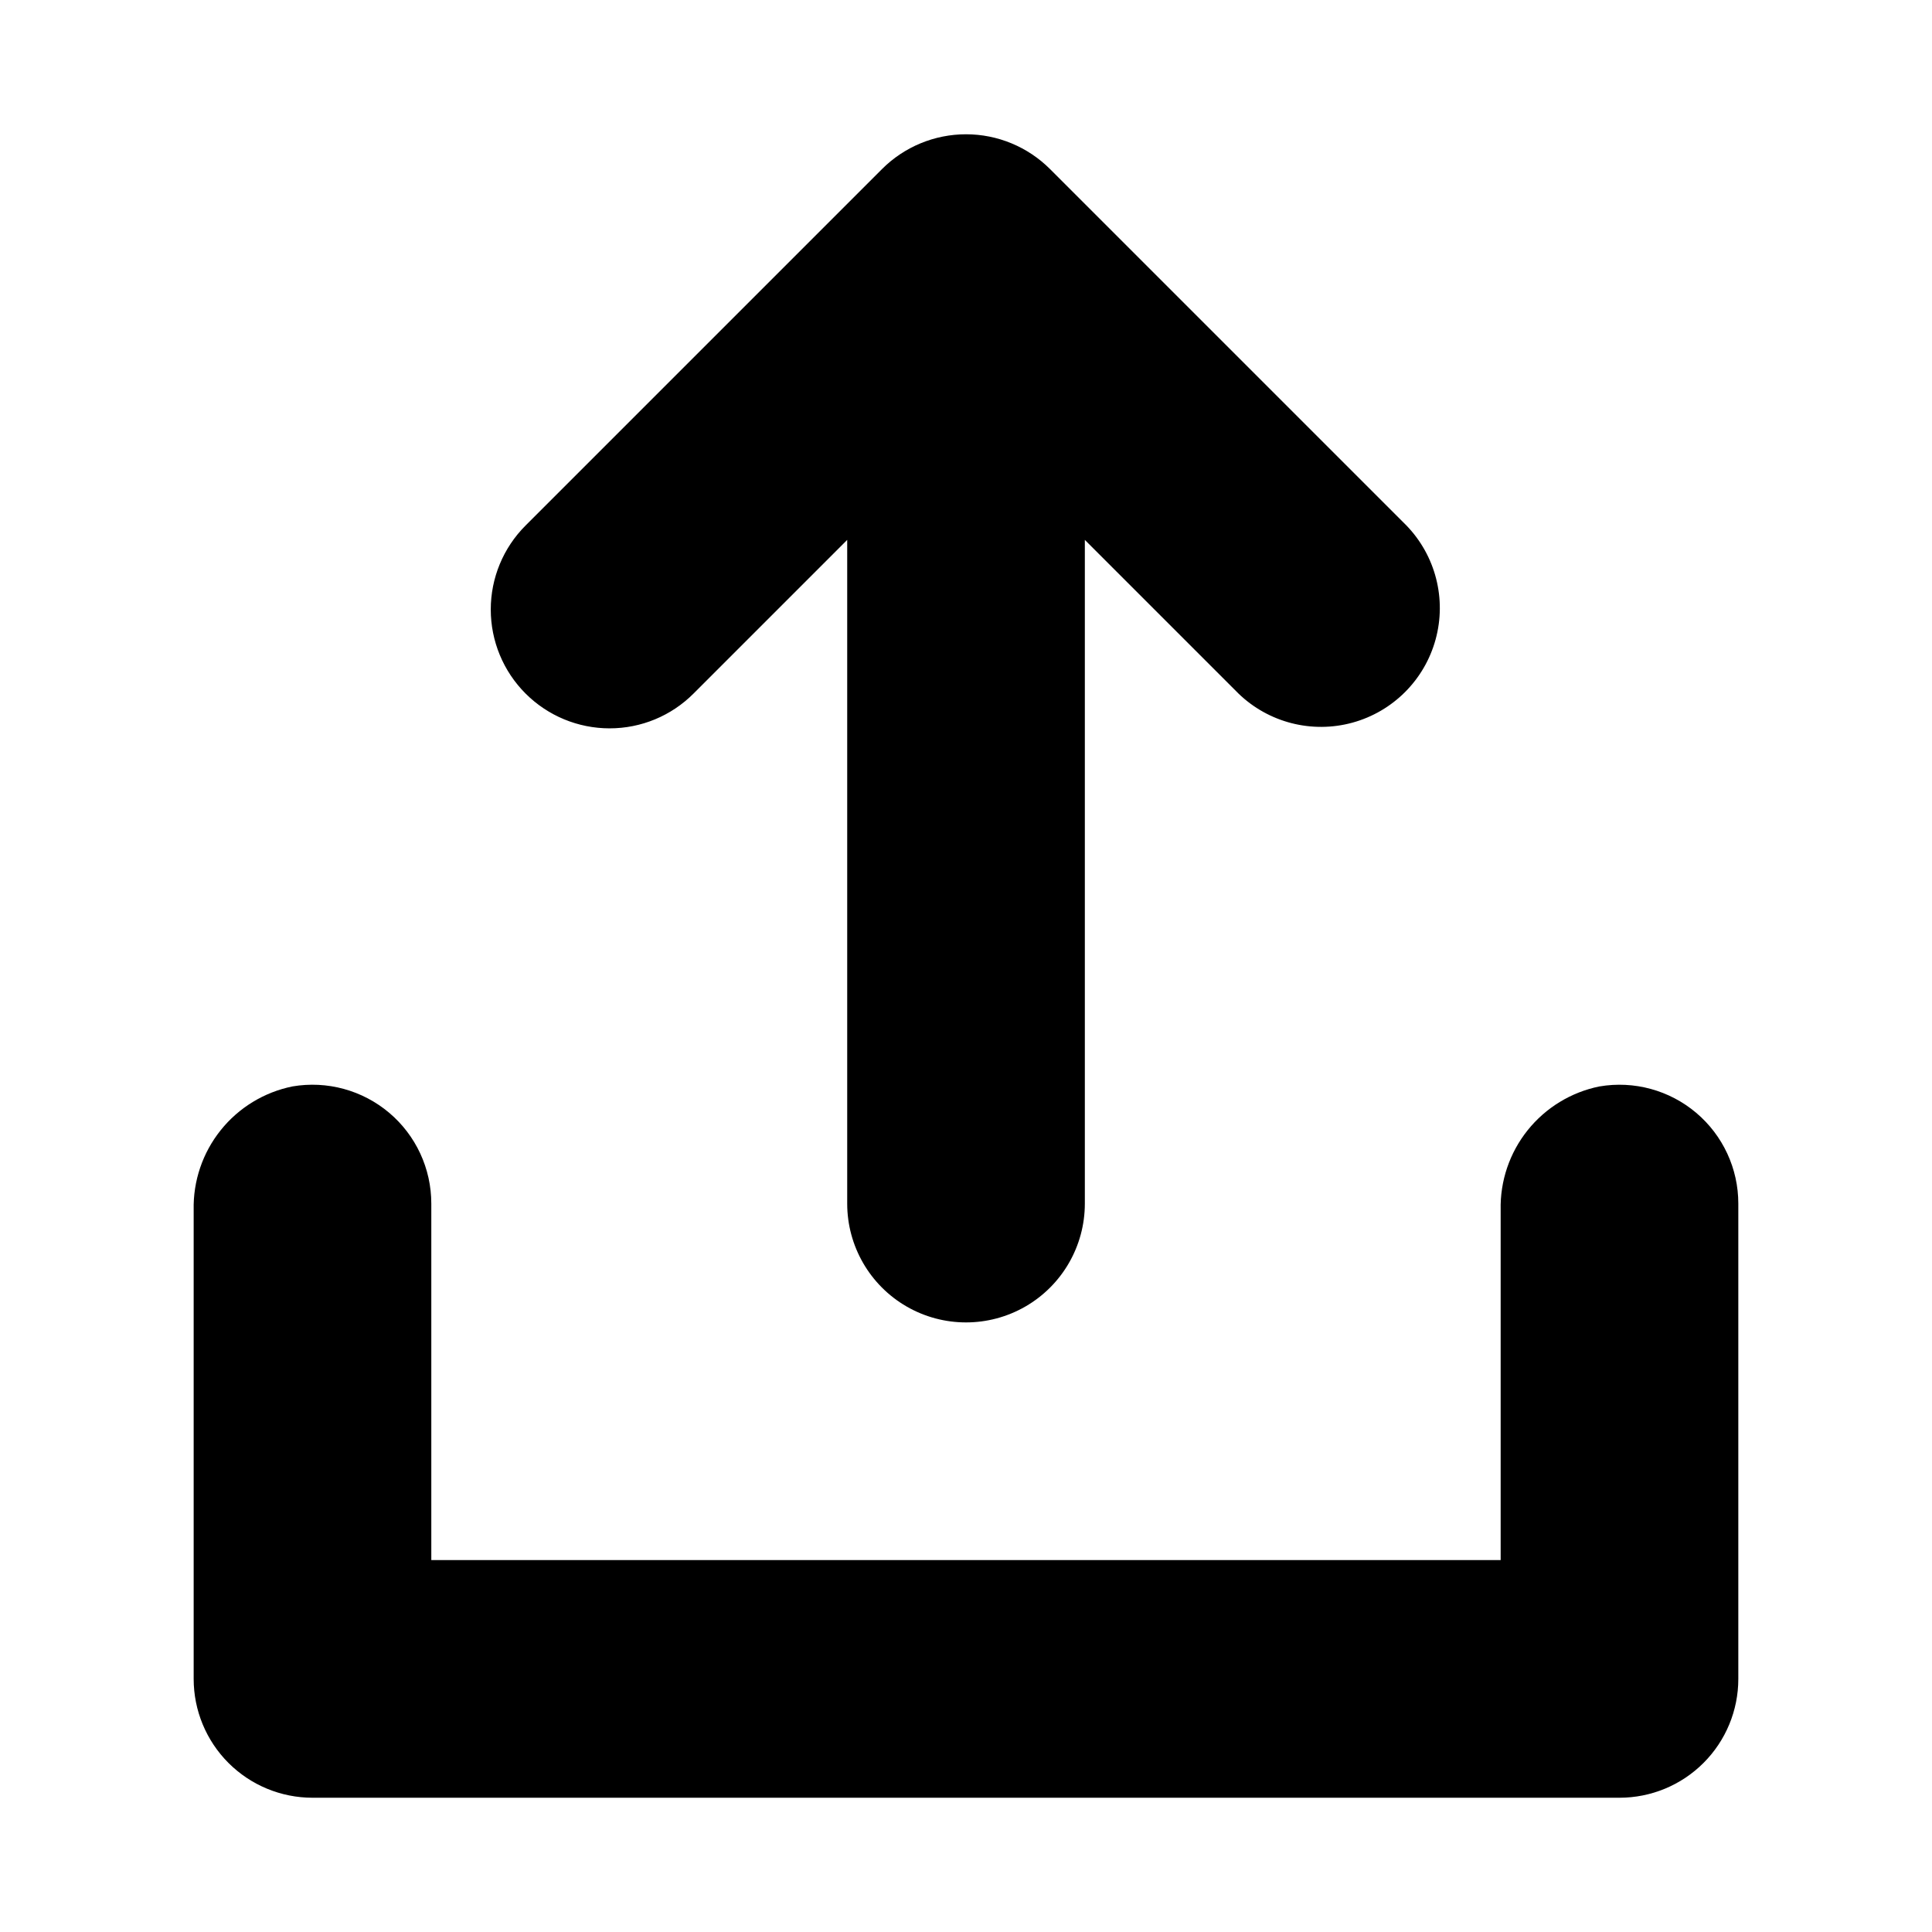
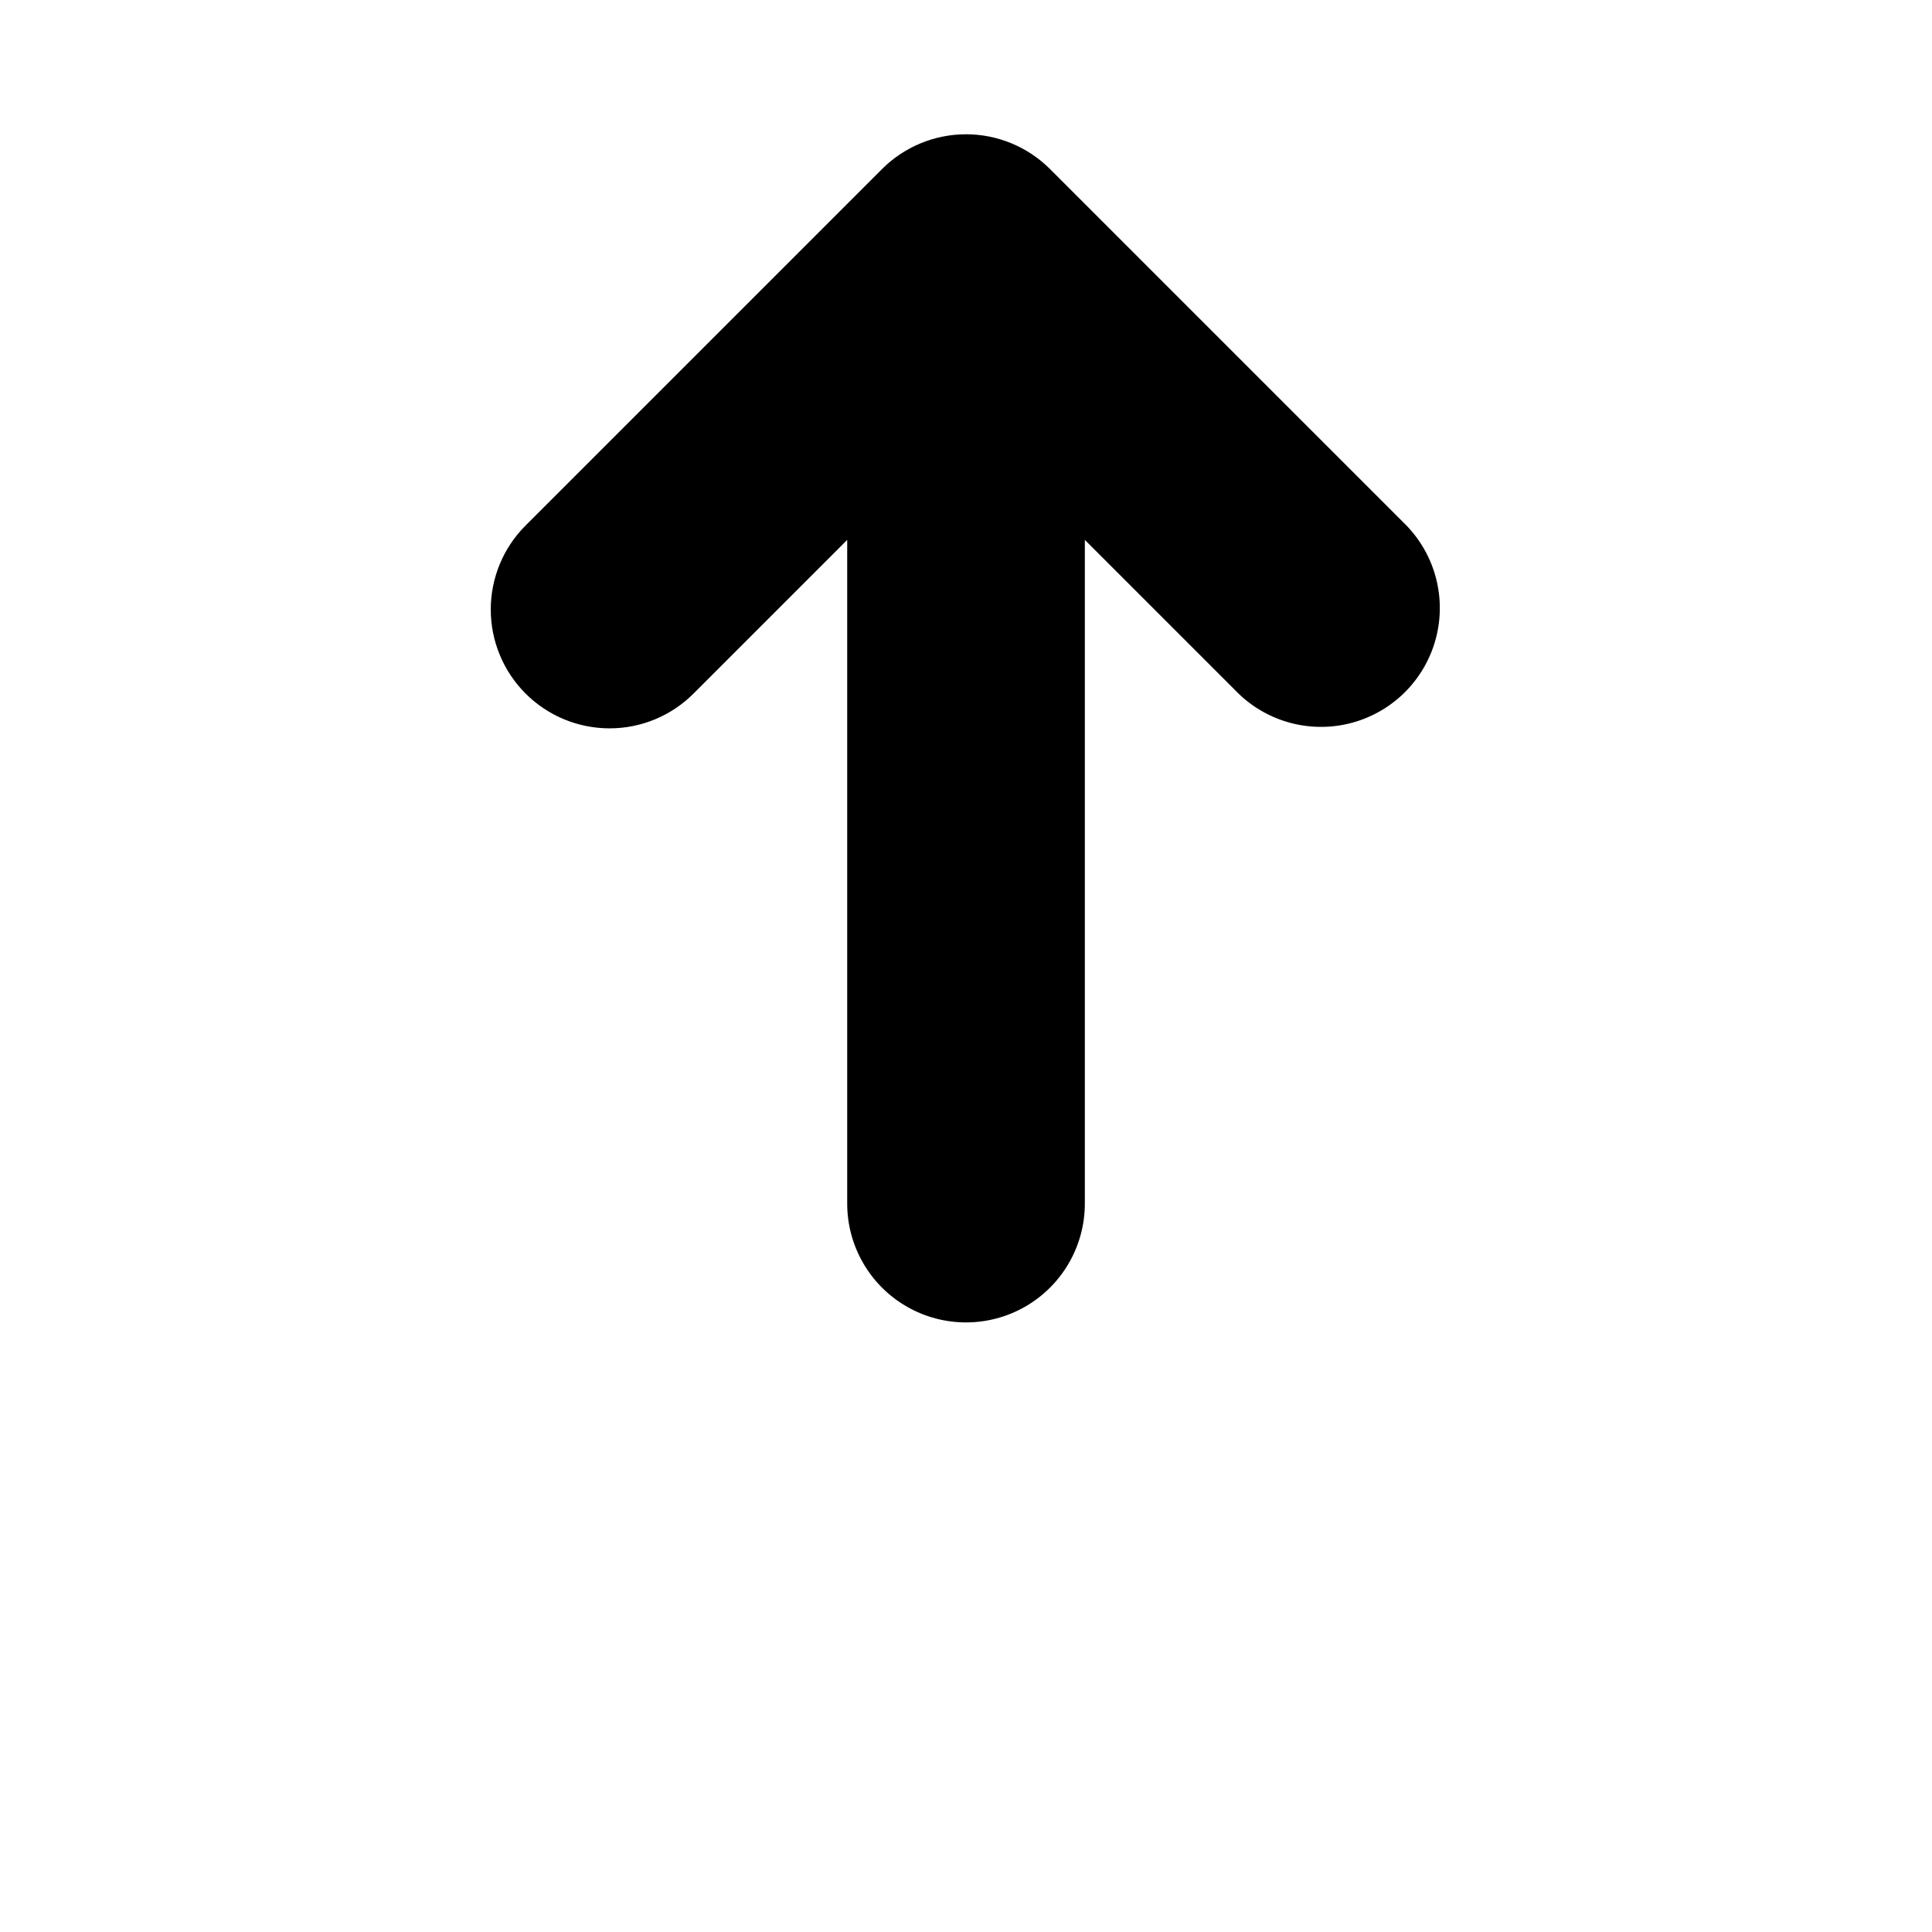
<svg xmlns="http://www.w3.org/2000/svg" fill="#000000" width="800px" height="800px" version="1.1" viewBox="144 144 512 512">
  <g>
-     <path d="m567.89 431.91c-7.516 1.52-14.258 5.629-19.051 11.617-4.789 5.988-7.32 13.469-7.148 21.133v92.777h-283.39v-94.461c0.008-9.281-4.078-18.094-11.168-24.082-7.09-5.984-16.461-8.543-25.609-6.984-7.516 1.52-14.258 5.629-19.047 11.617-4.789 5.988-7.32 13.469-7.152 21.133v124.27c0 8.352 3.32 16.363 9.223 22.266 5.906 5.906 13.914 9.223 22.266 9.223h346.37c8.352 0 16.359-3.316 22.266-9.223 5.906-5.902 9.223-13.914 9.223-22.266v-125.95c0.008-9.281-4.082-18.094-11.172-24.082-7.09-5.984-16.457-8.543-25.605-6.984z" />
    <path d="m305.54 337.02c8.352 0.012 16.367-3.309 22.262-9.227l40.715-40.715v175.89c0 11.246 6 21.645 15.742 27.27 9.742 5.621 21.746 5.621 31.488 0 9.742-5.625 15.746-16.023 15.746-27.27v-175.89l40.715 40.715h-0.004c8 7.723 19.48 10.656 30.203 7.719 10.723-2.941 19.102-11.32 22.039-22.043 2.941-10.723 0.008-22.203-7.715-30.199l-94.465-94.465c-5.906-5.902-13.914-9.219-22.262-9.219-8.352 0-16.359 3.316-22.262 9.219l-94.465 94.465c-5.906 5.902-9.223 13.91-9.219 22.262 0 8.352 3.316 16.359 9.219 22.262 5.902 5.906 13.91 9.223 22.262 9.227z" />
  </g>
</svg>